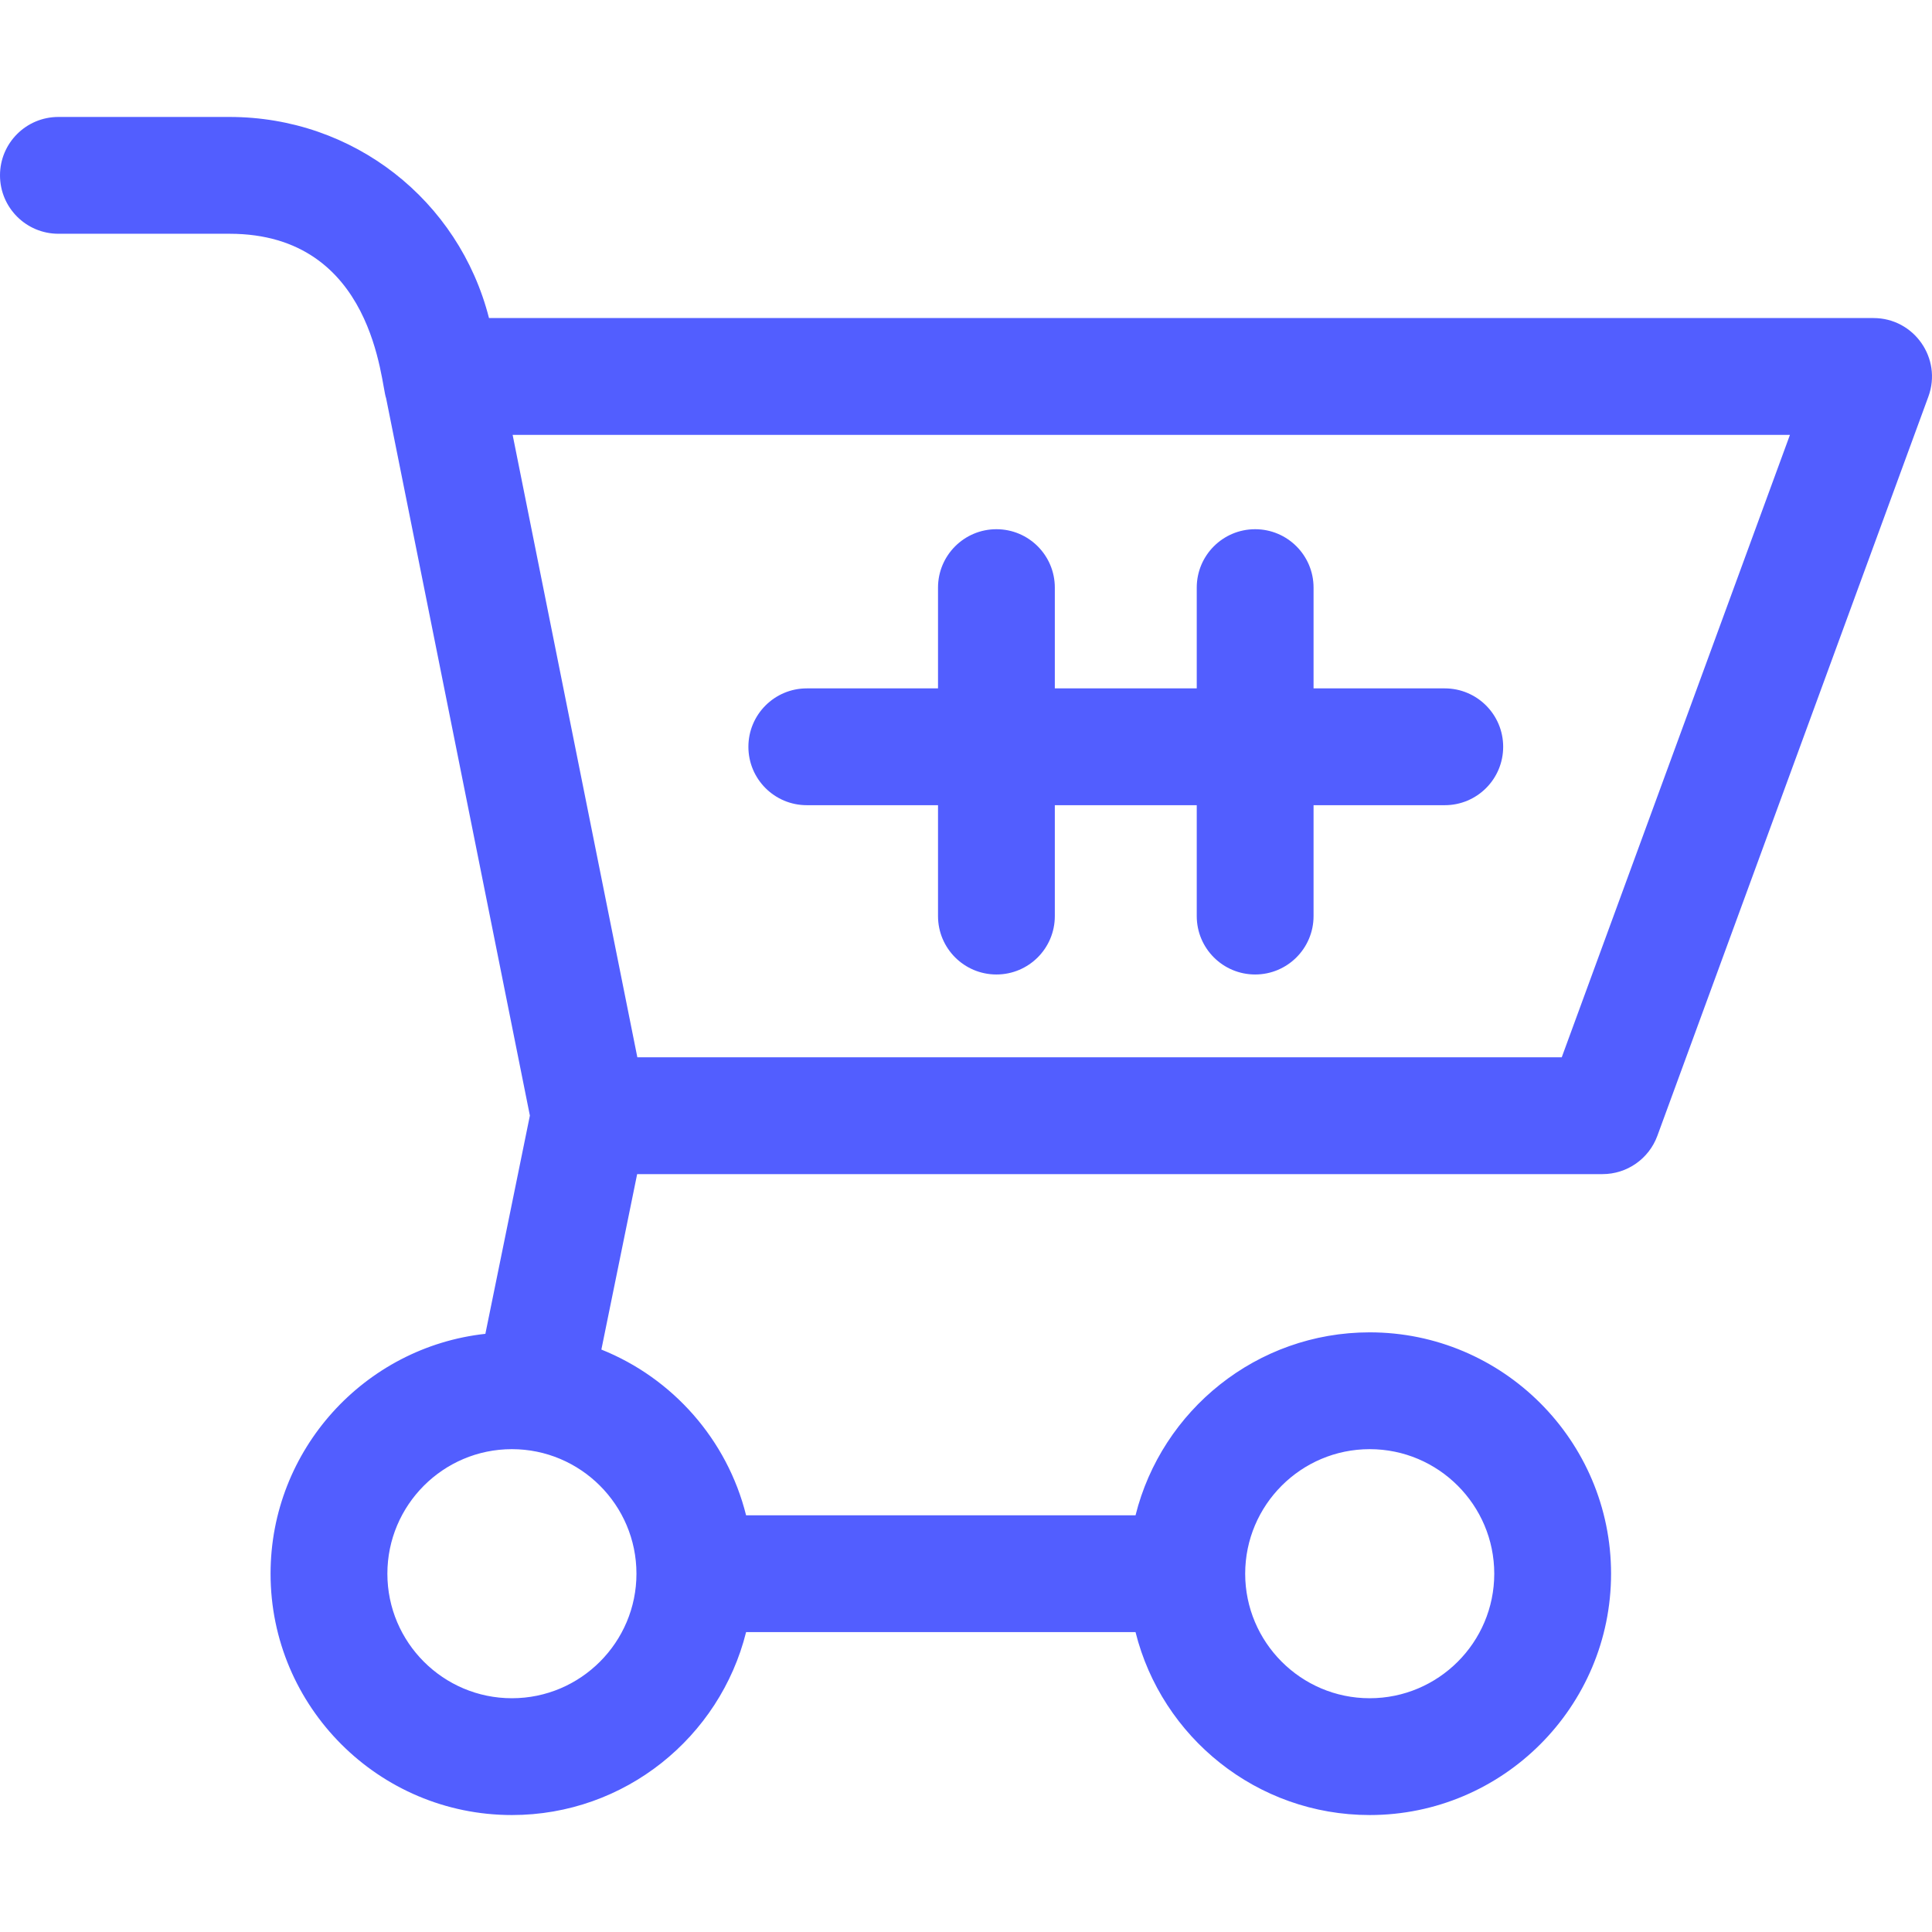
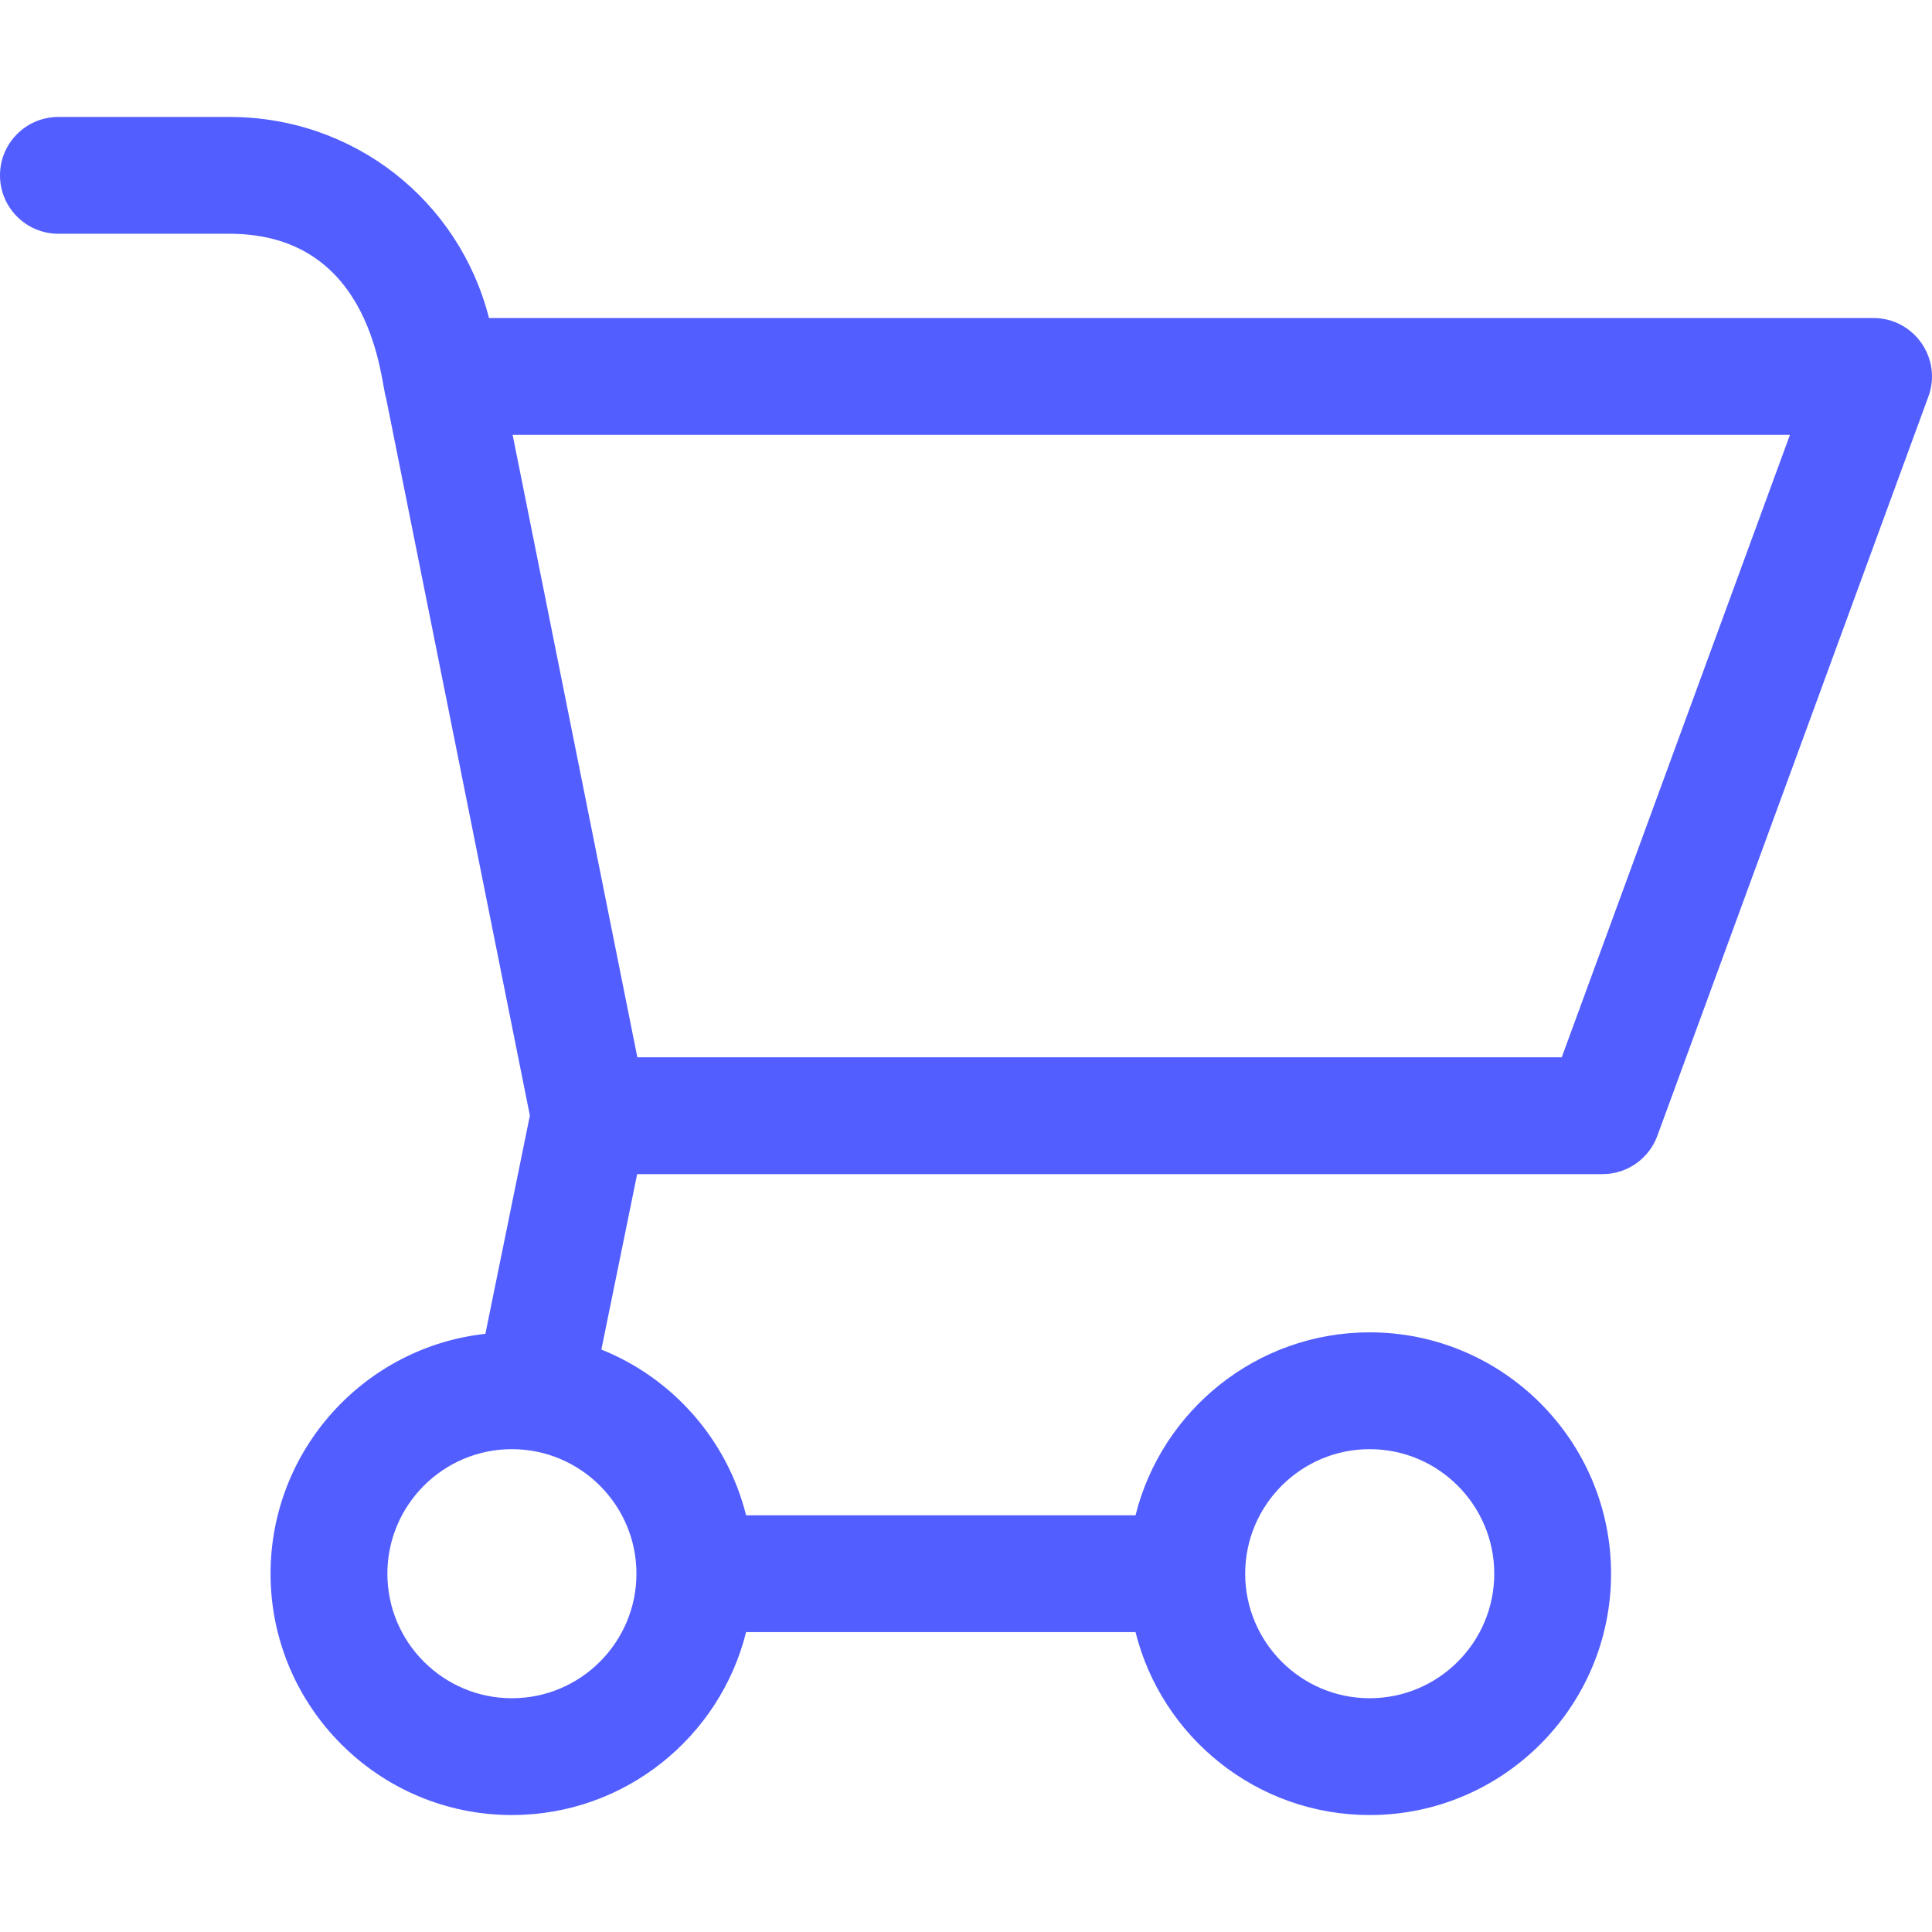
<svg xmlns="http://www.w3.org/2000/svg" id="Layer_1" x="0px" y="0px" viewBox="0 0 496.195 496.195" style="enable-background:new 0 0 496.195 496.195;" xml:space="preserve" width="512" height="512" data-library="supermarket_2" data-icon="001-shopping-cart" data-color="#525eff" fill="#525eff">
  <g>
    <path d="M481.18,81.687H125.59c-7.73-30.29-34.8-51.65-66.65-51.65H15c-8.29,0-15,6.71-15,15c0,8.28,6.71,15,15,15h43.94   c37.327,0,38.845,38.793,40.22,42.21l36.93,184.27l-11.43,56.05c-30.99,3.39-55.17,29.73-55.17,61.61   c0,34.18,27.8,61.98,61.98,61.98c29.01,0,53.43-20.02,60.15-46.98h100.02c6.72,26.96,31.14,46.98,60.14,46.98   c34.18,0,61.99-27.8,61.99-61.98c0-34.18-27.81-61.99-61.99-61.99c-29,0-53.42,20.03-60.14,46.99H191.62   c-4.84-19.42-18.86-35.24-37.17-42.57l9.19-45.06h247.94c6.29,0,11.91-3.93,14.08-9.84l69.61-189.86   C498.851,92.042,491.581,81.687,481.18,81.687z M351.78,372.187c17.64,0,31.99,14.35,31.99,31.99c0,17.64-14.35,31.98-31.99,31.98   c-17.705,0-31.98-14.433-31.98-31.98C319.8,386.544,334.14,372.187,351.78,372.187z M163.46,404.177   c0,17.557-14.282,31.98-31.99,31.98c-17.63,0-31.98-14.34-31.98-31.98c0-17.61,14.316-31.99,31.98-31.99   C149.07,372.187,163.46,386.495,163.46,404.177z M401.1,271.547H163.69l-32.03-159.86h328.05L401.1,271.547z" />
-     <path d="M207.21,206.797h33.7v28.48c0,8.29,6.72,15,15,15c8.29,0,15-6.71,15-15v-28.48h36.45v28.48c0,8.29,6.71,15,15,15   c8.28,0,15-6.71,15-15v-28.48h33.7c8.29,0,15-6.71,15-15c0-8.28-6.71-15-15-15h-33.7v-25.88c0-8.29-6.72-15-15-15   c-8.29,0-15,6.71-15,15v25.88h-36.45v-25.88c0-8.29-6.71-15-15-15c-8.28,0-15,6.71-15,15v25.88h-33.7c-8.29,0-15,6.72-15,15   C192.21,200.087,198.92,206.797,207.21,206.797z" />
  </g>
</svg>